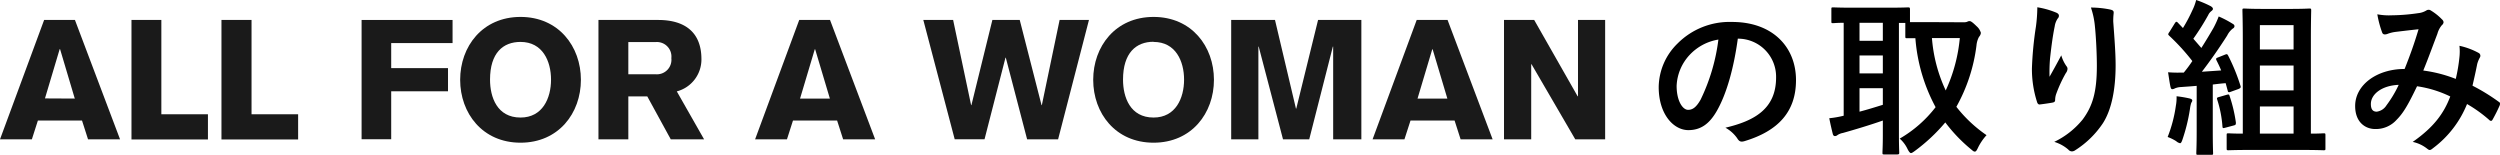
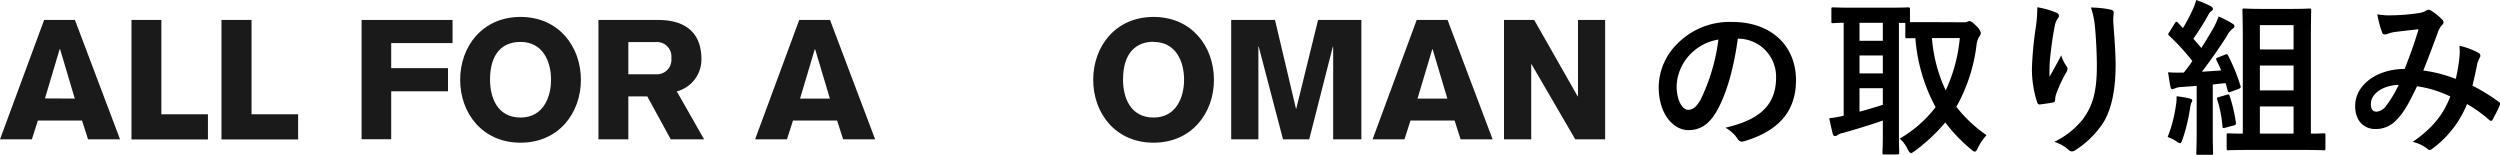
<svg xmlns="http://www.w3.org/2000/svg" width="477.06" height="29.5" viewBox="0 0 477.06 29.5">
  <defs>
    <style>.cls-1{fill:#1a1a1a;}</style>
  </defs>
  <title>アセット 1</title>
  <g id="レイヤー_2" data-name="レイヤー 2">
    <g id="_main" data-name="//main">
      <path class="cls-1" d="M8.42,3.81H14.3l8.61,22.78H16.8L15.65,23H7.23L6.08,26.59H0Zm5.85,15L11.46,9.37h-.07L8.58,18.78Z" />
      <path class="cls-1" d="M25.09,3.81h5.7v18h8.89v4.8H25.09Z" />
      <path class="cls-1" d="M42.26,3.81H48v18h8.89v4.8H42.26Z" />
      <path class="cls-1" d="M69,3.81H86.36V8.22H74.65V13H85.49v4.42H74.65v9.15H69Z" />
      <path class="cls-1" d="M99.33,27.23c-7.26,0-11.52-5.63-11.52-12s4.26-12,11.52-12,11.52,5.63,11.52,12S106.59,27.23,99.33,27.23ZM99.33,8C96,8,93.51,10.08,93.51,15.2c0,3.33,1.34,7.23,5.82,7.23,4.22,0,5.82-3.71,5.82-7.23S103.55,8,99.33,8Z" />
      <path class="cls-1" d="M114.2,3.81h11.39c5.12,0,8.26,2.36,8.26,7.48a6.3,6.3,0,0,1-4.7,6.15l5.21,9.15H128l-4.48-8.19H119.9v8.19h-5.7Zm5.7,10.36h5.21a2.77,2.77,0,0,0,3-3.07,2.77,2.77,0,0,0-3-3.07H119.9Z" />
      <path class="cls-1" d="M152.51,3.81h5.88L167,26.59h-6.11L159.74,23h-8.42l-1.15,3.59h-6.08Zm5.85,15-2.81-9.41h-.07l-2.81,9.41Z" />
-       <path class="cls-1" d="M176.19,3.81h5.69l3.43,16.25h.06l4-16.25h5.22l4.16,16.25h.06L202.2,3.81h5.6l-5.89,22.78H196L191.93,11h-.06l-4,15.58h-5.69Z" />
      <path class="cls-1" d="M220.13,27.23c-7.27,0-11.52-5.63-11.52-12s4.25-12,11.52-12,11.52,5.63,11.52,12S227.39,27.23,220.13,27.23Zm0-19.26c-3.33,0-5.83,2.11-5.83,7.23,0,3.33,1.35,7.23,5.83,7.23,4.22,0,5.82-3.71,5.82-7.23S224.35,8,220.13,8Z" />
      <path class="cls-1" d="M234.94,3.81h8.36l4,16.92h.06l4.16-16.92h8.26V26.59h-5.38V8.89h-.06l-4.51,17.7h-5l-4.64-17.7h-.06v17.7h-5.19Z" />
      <path class="cls-1" d="M270.34,3.81h5.89l8.6,22.78h-6.11L277.57,23h-8.41L268,26.59h-6.08Zm5.85,15-2.81-9.41h-.07l-2.81,9.41Z" />
      <path class="cls-1" d="M287,3.81h5.76l8.29,14.56h.07V3.81h5.18V26.59h-5.7l-8.35-14.34h-.06V26.59H287Z" />
      <path d="M331.62,7.36c-.74,5.44-2.08,10.43-4,13.79-1.37,2.4-3,3.68-5.44,3.68-2.81,0-5.66-3-5.66-8.22a11.78,11.78,0,0,1,3.61-8.32,14,14,0,0,1,10.4-4.1c7.68,0,12.19,4.74,12.19,11.1,0,6-3.36,9.7-9.85,11.65-.67.19-1,.07-1.38-.57a6.7,6.7,0,0,0-2.24-2c5.41-1.28,9.67-3.52,9.67-9.57a7.26,7.26,0,0,0-7.17-7.42Zm-9.18,3.1a9.2,9.2,0,0,0-2.5,5.92c0,2.95,1.19,4.58,2.18,4.58.83,0,1.53-.42,2.4-1.95a36.47,36.47,0,0,0,3.39-11.46A9.63,9.63,0,0,0,322.44,10.46Z" />
      <path d="M374.62,4.25a2,2,0,0,0,.76-.09.87.87,0,0,1,.48-.13c.23,0,.55.22,1.35,1A2.61,2.61,0,0,1,378,6.27a1.36,1.36,0,0,1-.36.77,4.22,4.22,0,0,0-.48,1.63,32,32,0,0,1-3.84,11.71,25.73,25.73,0,0,0,5.76,5.41,10,10,0,0,0-1.66,2.46c-.22.45-.35.68-.58.68s-.38-.16-.73-.45a29.78,29.78,0,0,1-4.9-5.12,33.53,33.53,0,0,1-5.85,5.47c-.36.26-.55.38-.71.38s-.38-.25-.64-.76a6.06,6.06,0,0,0-1.5-2,23.48,23.48,0,0,0,6.85-6A32.91,32.91,0,0,1,365.5,7.29c-1,0-1.44,0-1.57,0-.32,0-.35,0-.35-.39V4.38h-1.22V25.73c0,2.17.06,3.2.06,3.39s0,.35-.35.35h-2.49c-.32,0-.36,0-.36-.35s.07-1.22.07-3.39V23c-2.34.83-5.54,1.79-7.62,2.37a2.89,2.89,0,0,0-1,.38.81.81,0,0,1-.51.22c-.19,0-.35-.12-.42-.41-.22-.87-.48-2-.67-3a18.49,18.49,0,0,0,2.75-.48V4.35c-1.28,0-1.85.07-2,.07-.32,0-.35,0-.35-.36V1.79c0-.35,0-.38.35-.38s1.15.06,3.93.06h6.37c2.82,0,3.78-.06,4-.06s.35,0,.35.38V4.22c.51,0,1.47,0,3.26,0ZM359.29,7.78V4.35h-4.45V7.78Zm0,6.23V10.59h-4.45V14Zm0,2.82h-4.45v4.48c1.47-.38,3-.86,4.45-1.31Zm9.37-9.57a28.65,28.65,0,0,0,2.63,10,30.43,30.43,0,0,0,2.69-10Z" />
      <path d="M392.28,2.37c.42.16.61.35.61.64a.72.72,0,0,1-.22.51,3.57,3.57,0,0,0-.58,1.5c-.45,2.18-.7,4.45-.89,6.11a31.9,31.9,0,0,0-.1,3.52c.7-1.24,1.38-2.46,2.24-4.09a6.84,6.84,0,0,0,1,2.08.73.73,0,0,1,.19.51,1.44,1.44,0,0,1-.32.8,25.59,25.59,0,0,0-1.88,4.1,3.62,3.62,0,0,0-.16,1c0,.32-.13.44-.42.51s-1.76.29-2.56.38c-.22,0-.38-.19-.45-.41a20.56,20.56,0,0,1-1-6.5,67,67,0,0,1,.77-8,29,29,0,0,0,.26-3.64A15.84,15.84,0,0,1,392.28,2.37Zm10.4-.55c.64.16.71.32.64.87a12,12,0,0,0-.06,1.47c.22,3,.45,5.95.45,8.26,0,4.54-.74,8.47-2.43,11.1A17.77,17.77,0,0,1,396,28.67a1.12,1.12,0,0,1-.64.22.92.92,0,0,1-.68-.35A7.34,7.34,0,0,0,392,27.07a15.72,15.72,0,0,0,5.44-4.29c1.86-2.53,2.69-5.15,2.69-10.21,0-2.27-.16-5.6-.38-7.64A15.45,15.45,0,0,0,399,1.44,18.58,18.58,0,0,1,402.68,1.82Z" />
      <path d="M415.21,20.16a8,8,0,0,0,.13-1.79,21.17,21.17,0,0,1,2.46.41c.39.1.54.23.54.39a.85.85,0,0,1-.19.44,5.9,5.9,0,0,0-.25,1.16,33.87,33.87,0,0,1-1.44,5.88c-.16.48-.29.68-.45.68a1.61,1.61,0,0,1-.74-.39,8.21,8.21,0,0,0-1.63-.8A25.92,25.92,0,0,0,415.21,20.16Zm9.37-9.73c.39-.16.45-.1.61.19a36.35,36.35,0,0,1,2.34,5.73c.13.35,0,.48-.39.64l-1.5.54c-.35.13-.48.07-.54-.22l-.39-1.44c-.8.06-1.63.16-2.46.26V25c0,2.94.06,4,.06,4.19,0,.32,0,.35-.35.35h-2.5c-.32,0-.35,0-.35-.35s.07-1.25.07-4.19V16.38c-1.06.1-2.05.16-3,.23a3.35,3.35,0,0,0-1.15.25,1.14,1.14,0,0,1-.52.16c-.19,0-.28-.22-.35-.54-.16-.77-.28-1.67-.44-2.69a22.63,22.63,0,0,0,2.56.06h.44a25.54,25.54,0,0,0,1.63-2.2,40.92,40.92,0,0,0-4.41-4.83c-.13-.13-.19-.2-.19-.29a1,1,0,0,1,.22-.42L415,4.45c.13-.2.22-.29.32-.29s.16.06.29.19l.95,1A30,30,0,0,0,418.34,2a9.45,9.45,0,0,0,.74-2,20.38,20.38,0,0,1,2.78,1.18c.32.2.42.36.42.52s-.13.28-.29.41a2,2,0,0,0-.61.77,46.7,46.7,0,0,1-2.84,4.51c.51.58,1,1.15,1.53,1.76.8-1.25,1.57-2.53,2.31-3.81a17.48,17.48,0,0,0,1-2.2A19.47,19.47,0,0,1,426,4.51c.29.16.39.29.39.48s-.1.35-.35.48A3.85,3.85,0,0,0,425,6.78c-1.63,2.56-3.36,5-4.83,6.91l3.68-.25c-.26-.67-.58-1.31-.9-1.95-.13-.29-.09-.39.35-.55Zm.36,7.65c.38-.1.44-.07.54.29a28,28,0,0,1,1.18,5c0,.35,0,.48-.41.57l-1.57.42c-.48.13-.54.13-.58-.19a21.51,21.51,0,0,0-1-5.15c-.13-.36,0-.42.38-.52Zm4.67,10.53c-3.07,0-4.13.06-4.32.06-.35,0-.39,0-.39-.35v-2.5c0-.35,0-.38.39-.38.16,0,.83.06,2.69.06V7.68c0-3.65-.07-5.47-.07-5.66,0-.36,0-.39.35-.39s1.09.07,3.65.07H437c2.59,0,3.45-.07,3.65-.07.35,0,.38,0,.38.39,0,.19-.06,2-.06,5.66V25.5c1.6,0,2.23-.06,2.39-.06.36,0,.39,0,.39.38v2.5c0,.32,0,.35-.39.35-.19,0-1.21-.06-4.28-.06ZM431.24,4.8V9.44h6.43V4.8Zm6.43,12.45V12.51h-6.43v4.74Zm0,8.25V20.32h-6.43V25.5Z" />
      <path d="M469.32,10.91a10,10,0,0,0,0-2.17A13.64,13.64,0,0,1,473,10.11a.61.61,0,0,1,.22.86,5.29,5.29,0,0,0-.51,1.25c-.26,1.35-.58,2.75-.9,4.13a37.18,37.18,0,0,1,5,3.07c.32.19.29.35.2.67a28.4,28.4,0,0,1-1.38,2.76c-.1.16-.19.22-.29.22a.63.63,0,0,1-.38-.22,25.78,25.78,0,0,0-4.19-3,19.65,19.65,0,0,1-6.47,8.41c-.29.23-.45.36-.64.36s-.25-.07-.48-.23a6.62,6.62,0,0,0-2.78-1.31c4-2.78,5.95-5.44,7.17-8.67a21.52,21.52,0,0,0-6.34-1.95c-1.69,3.52-2.62,5.12-3.9,6.4a5.3,5.3,0,0,1-4.1,1.76c-1.85,0-3.81-1.28-3.81-4.39,0-4,4.1-7.07,9.44-7.07,1.06-2.65,1.86-4.9,2.66-7.58-1.76.19-3.36.38-4.42.51a6.81,6.81,0,0,0-1.44.35,1.53,1.53,0,0,1-.57.13.51.51,0,0,1-.51-.35,19.22,19.22,0,0,1-.93-3.49,12.09,12.09,0,0,0,2.81.19,36.49,36.49,0,0,0,5-.41A3.69,3.69,0,0,0,463,2a.76.76,0,0,1,.42-.13.74.74,0,0,1,.44.13A10.51,10.51,0,0,1,466,3.71a.77.77,0,0,1,.29.54.82.82,0,0,1-.32.55,4.31,4.31,0,0,0-.86,1.66c-.84,2.18-1.73,4.67-2.69,7a25.92,25.92,0,0,1,6.2,1.6A32,32,0,0,0,469.32,10.91Zm-16.9,8.93c0,1,.35,1.47,1.12,1.47a2.59,2.59,0,0,0,1.86-1.22,21.65,21.65,0,0,0,2.33-3.9C454.47,16.32,452.42,18,452.42,19.84Z" />
    </g>
  </g>
</svg>